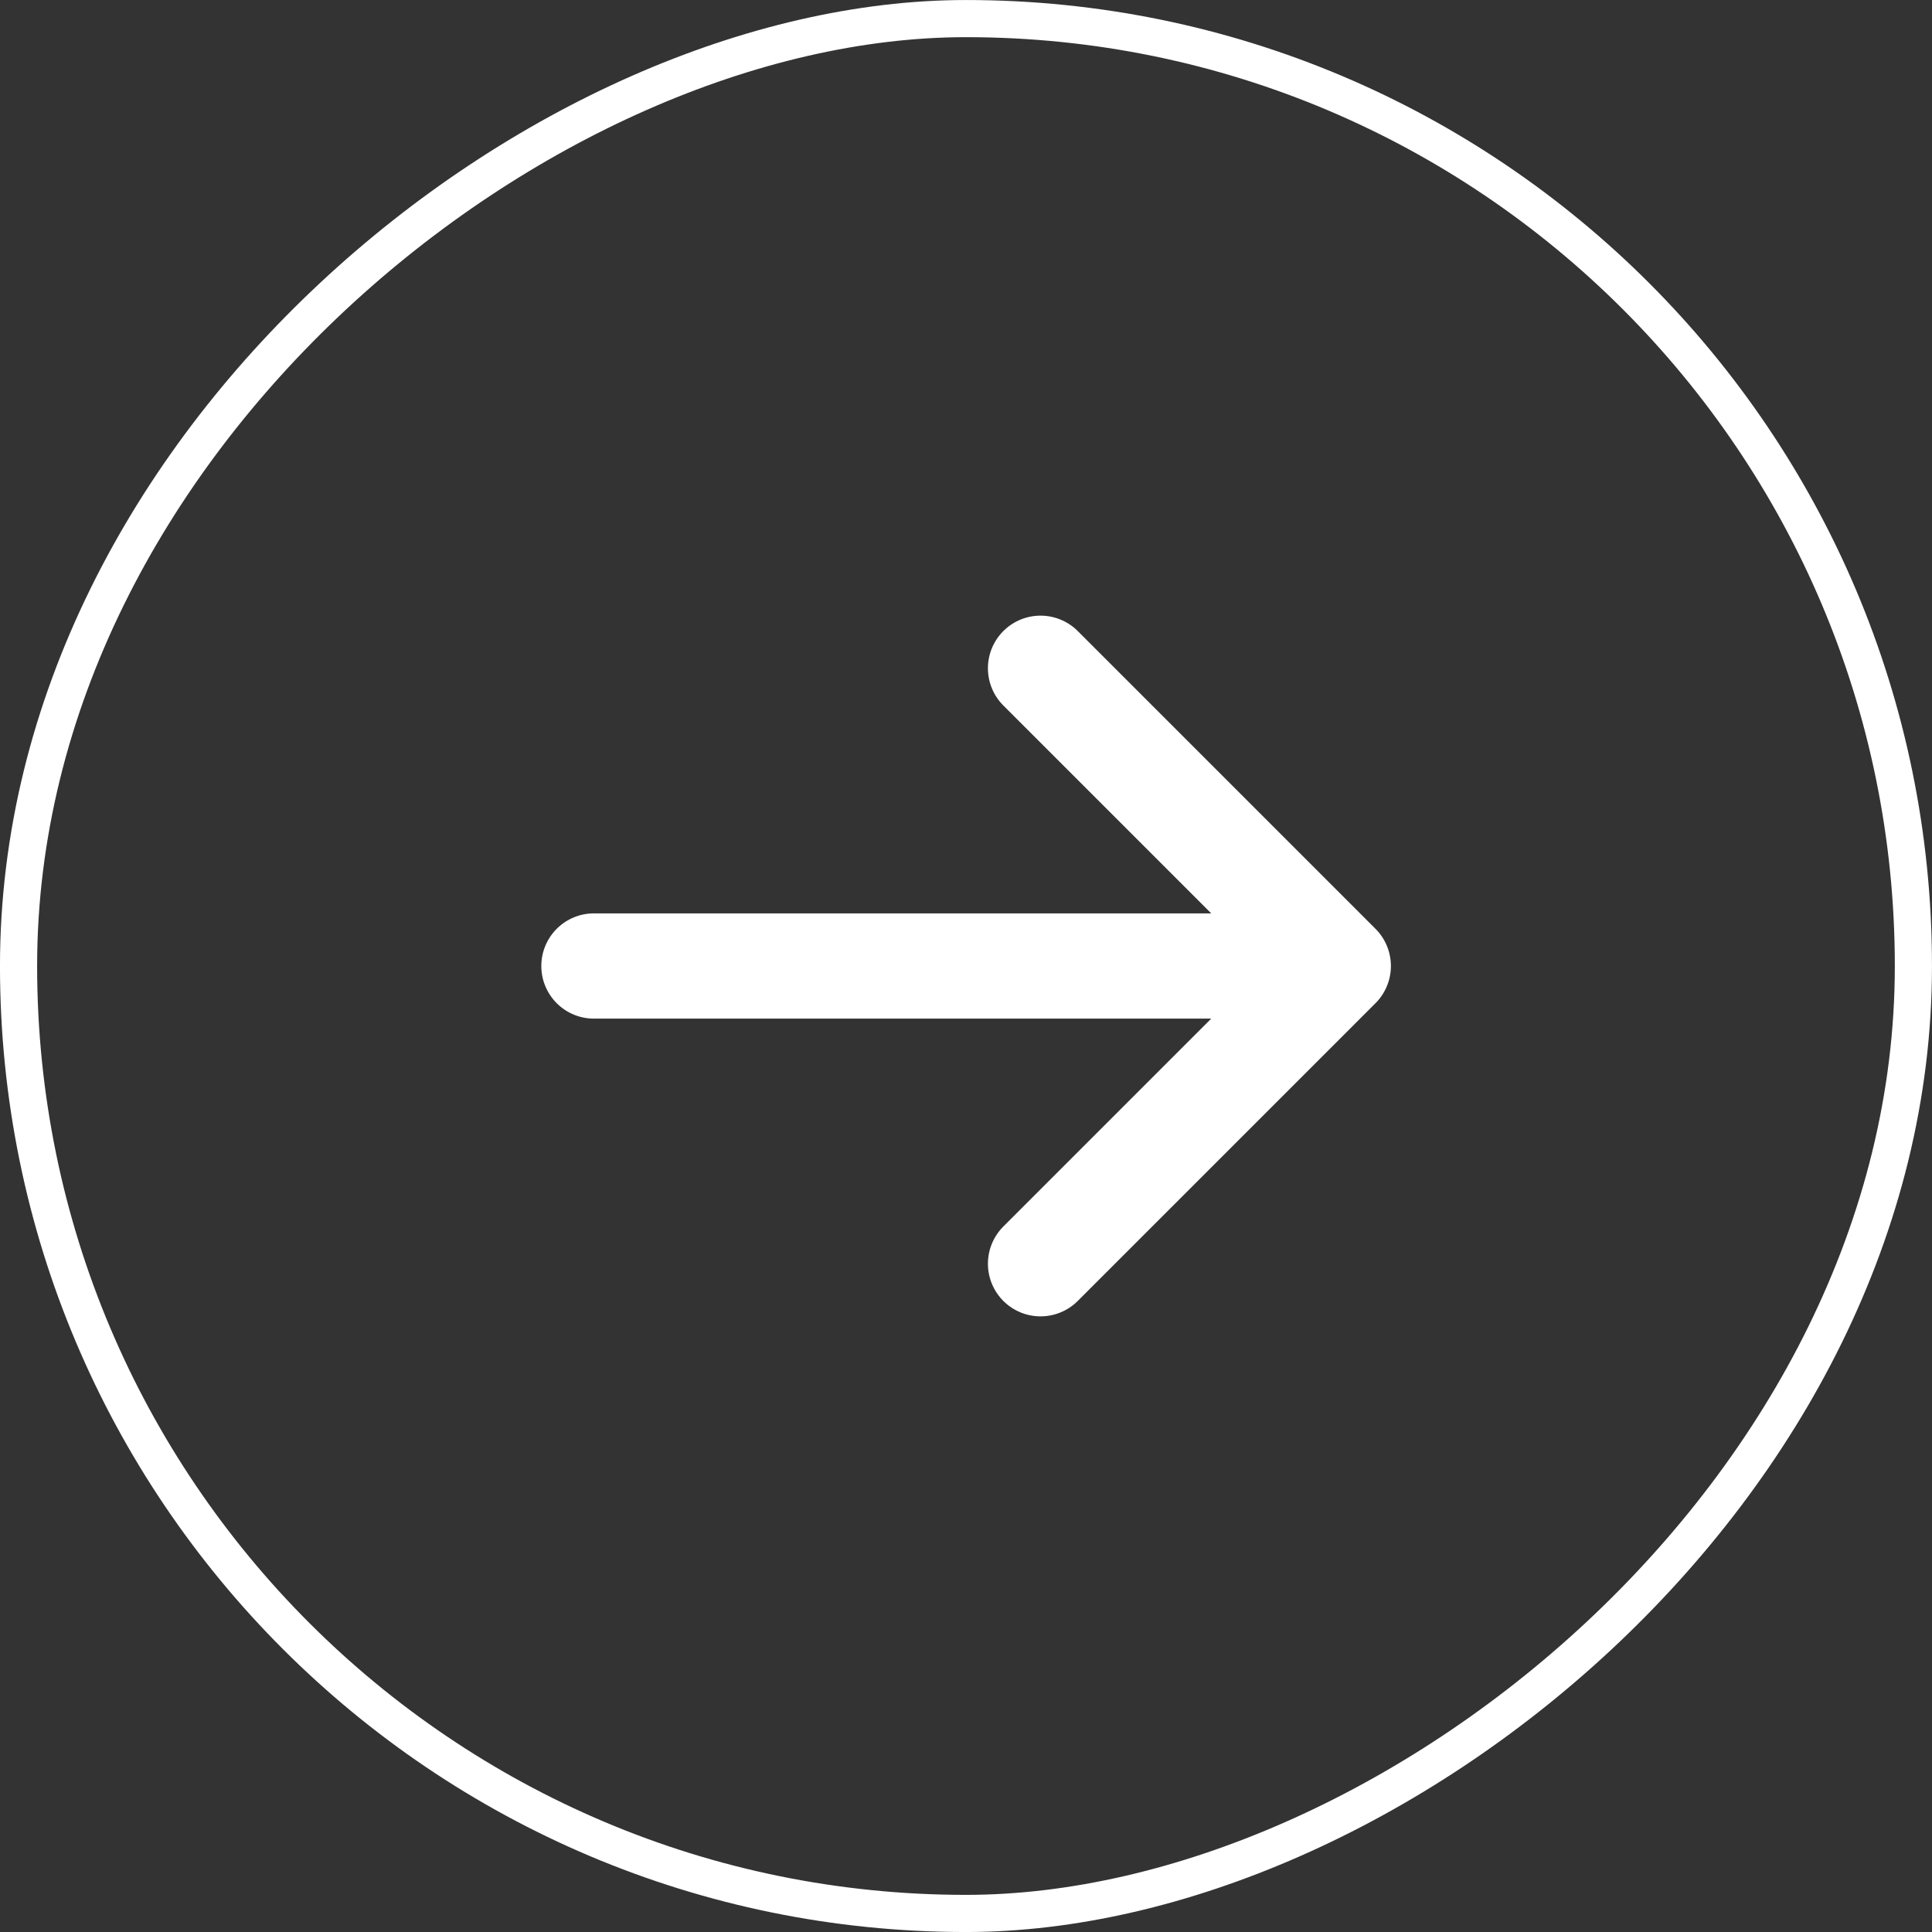
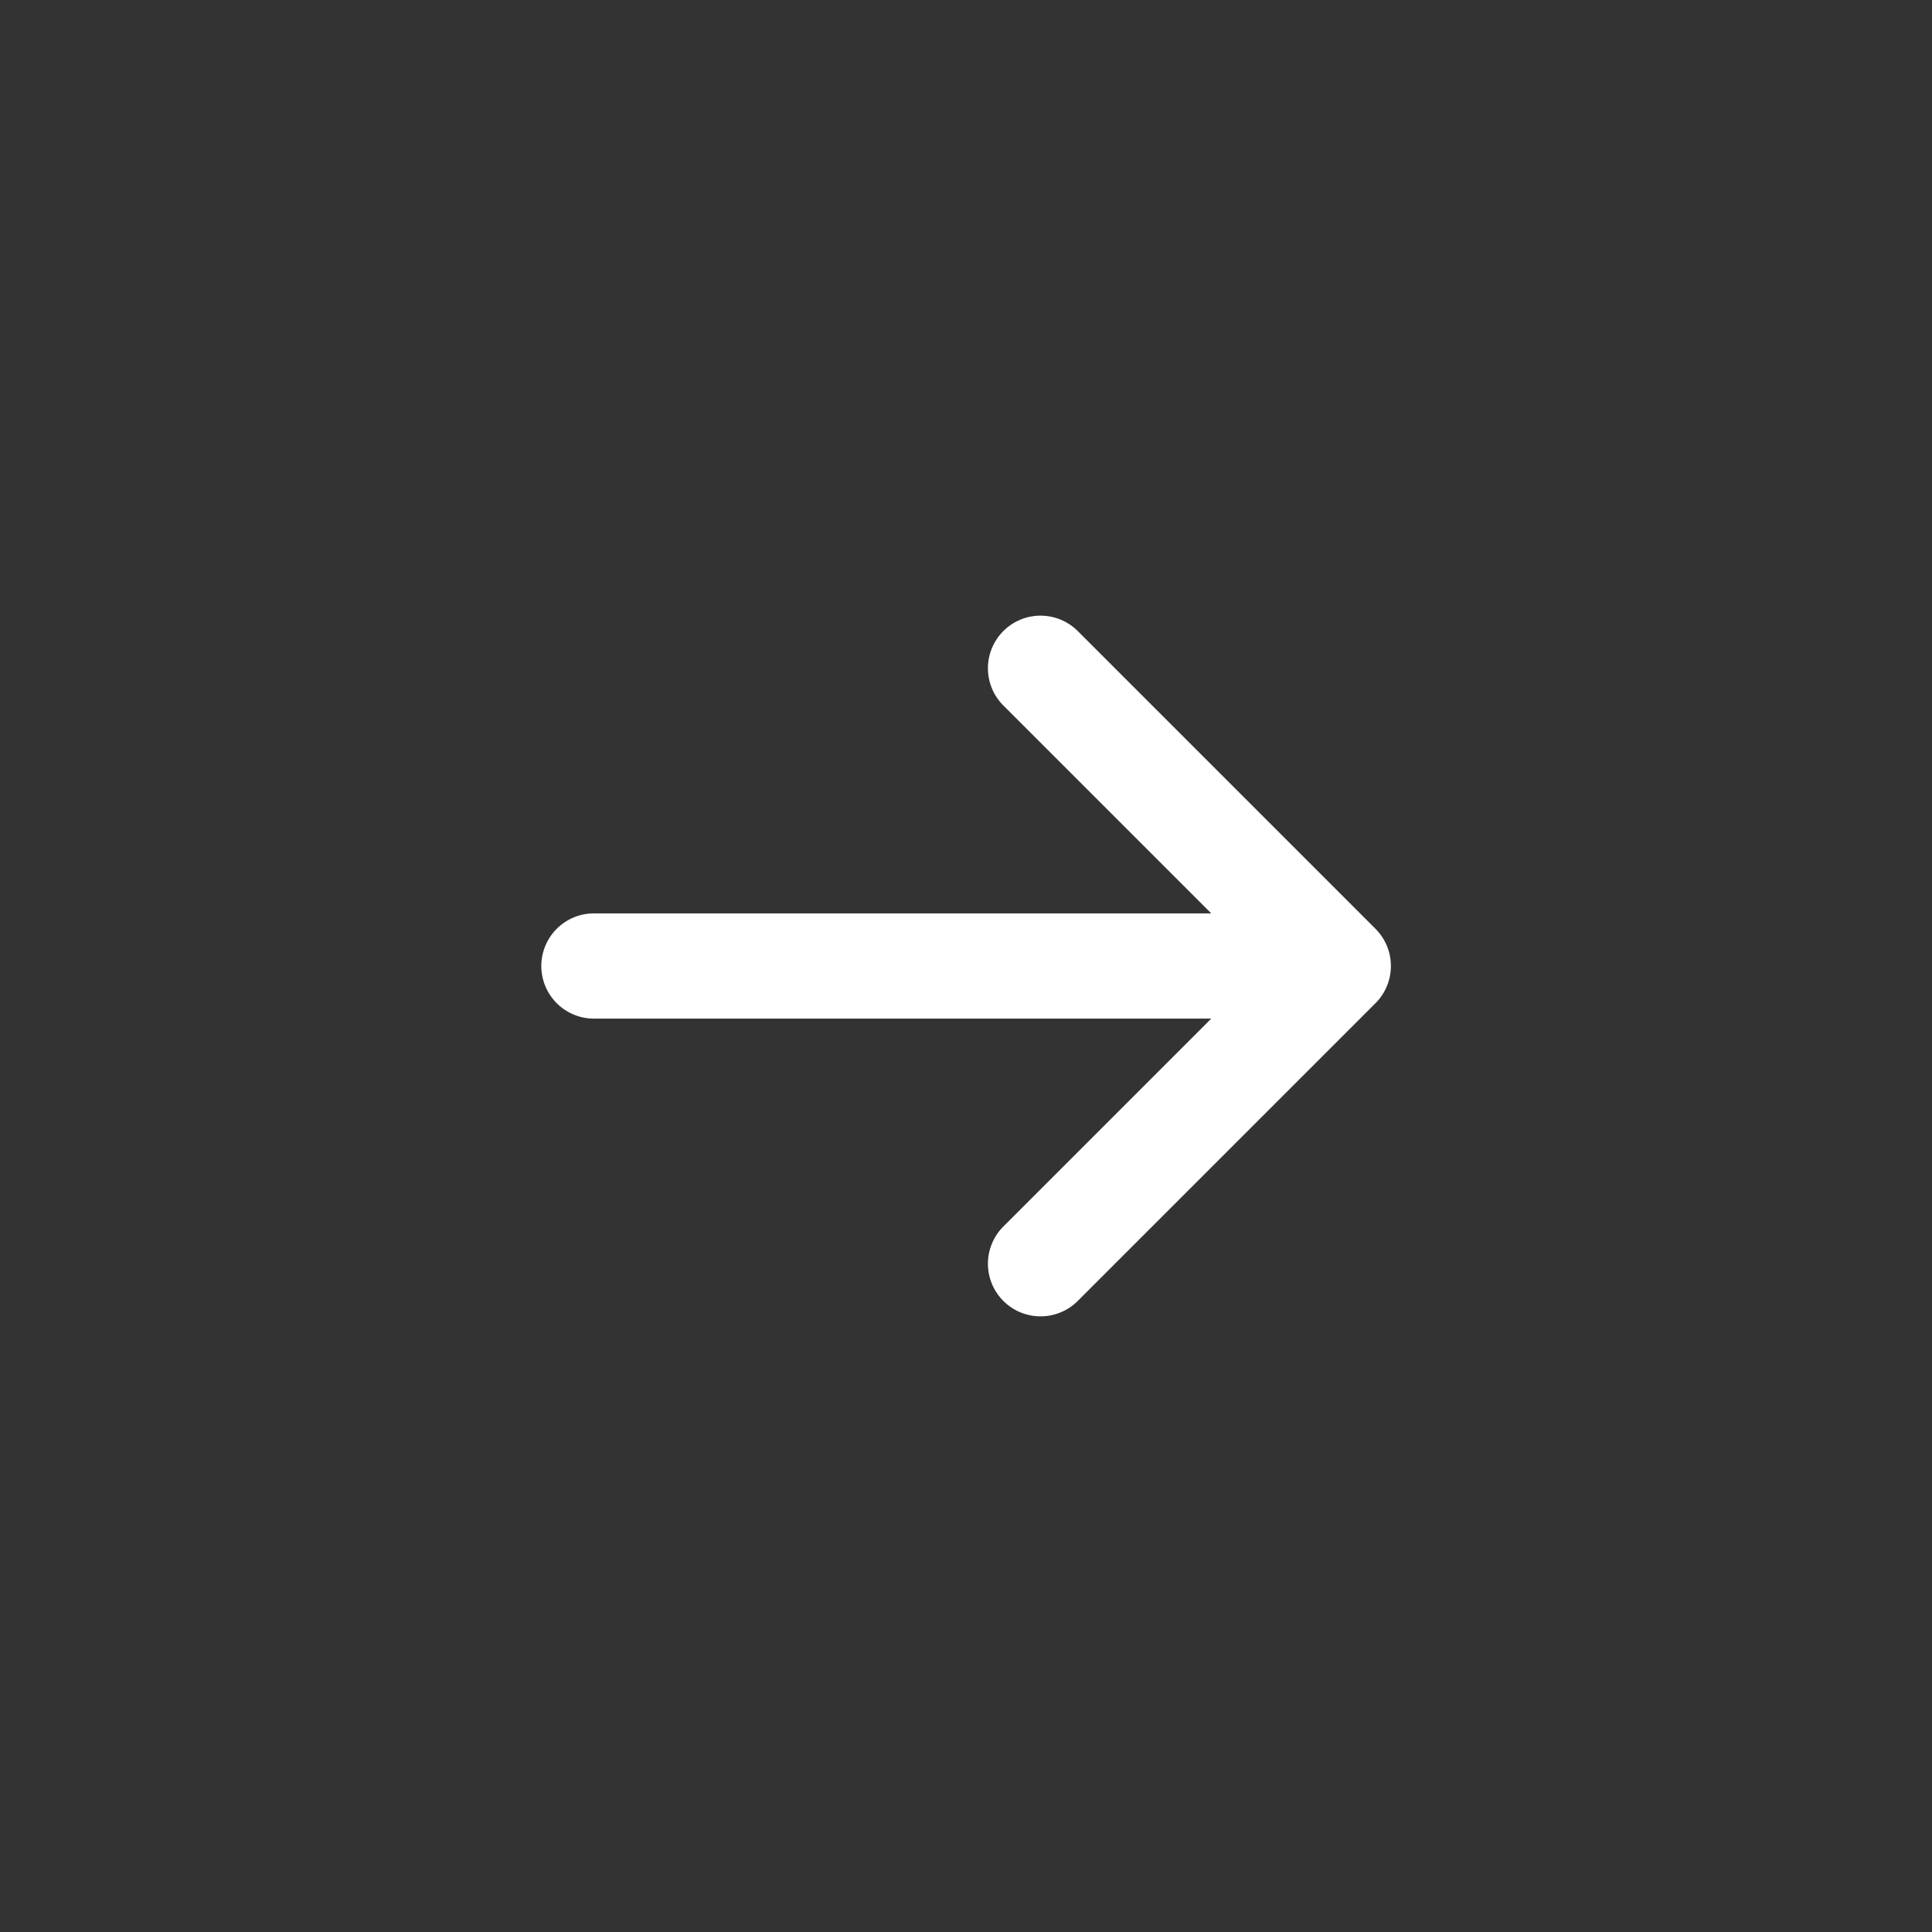
<svg xmlns="http://www.w3.org/2000/svg" width="48" height="48" viewBox="0 0 48 48" fill="none">
  <rect x="0" y="0" width="48" height="48" fill="#333333" stroke="none" />
-   <rect x="47.538" y="0.462" width="47.077" height="47.077" rx="23.538" transform="rotate(90 47.538 0.462)" stroke="white" stroke-width="0.923" />
  <path d="M14.756 24L33.249 24M33.249 24L25.852 31.397M33.249 24L25.852 16.603" stroke="white" stroke-width="2.615" stroke-linecap="round" stroke-linejoin="round" />
</svg>